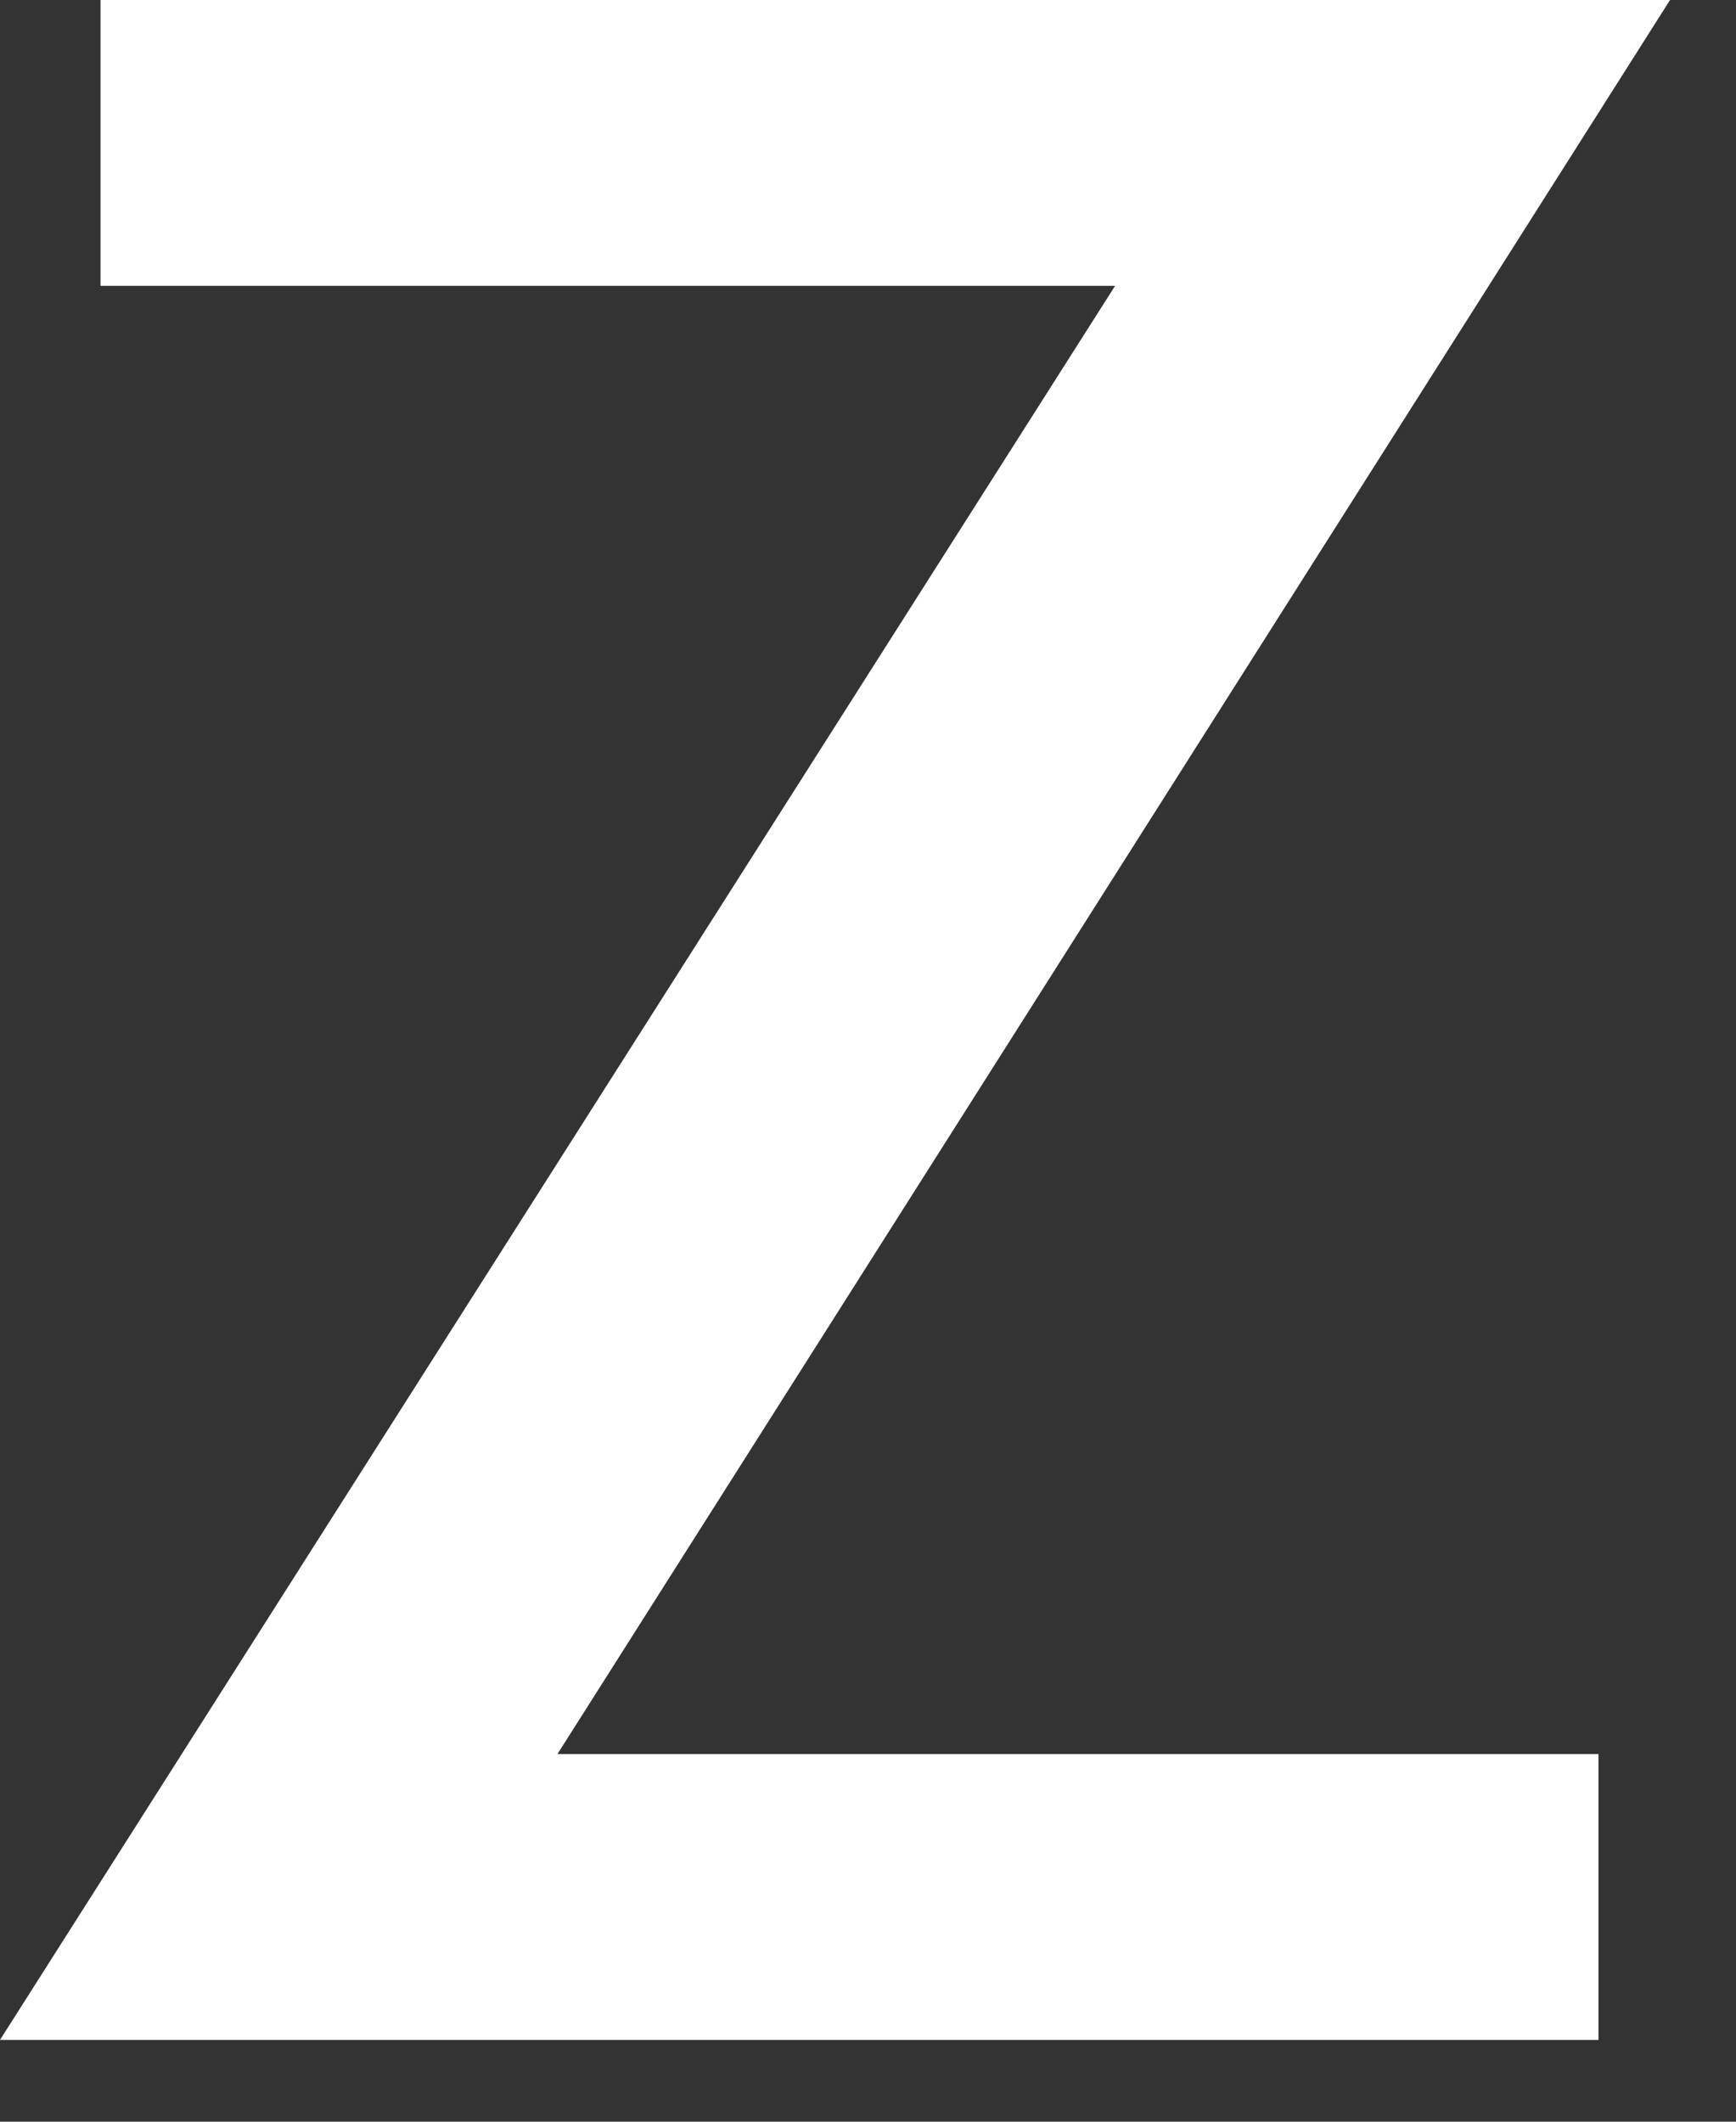
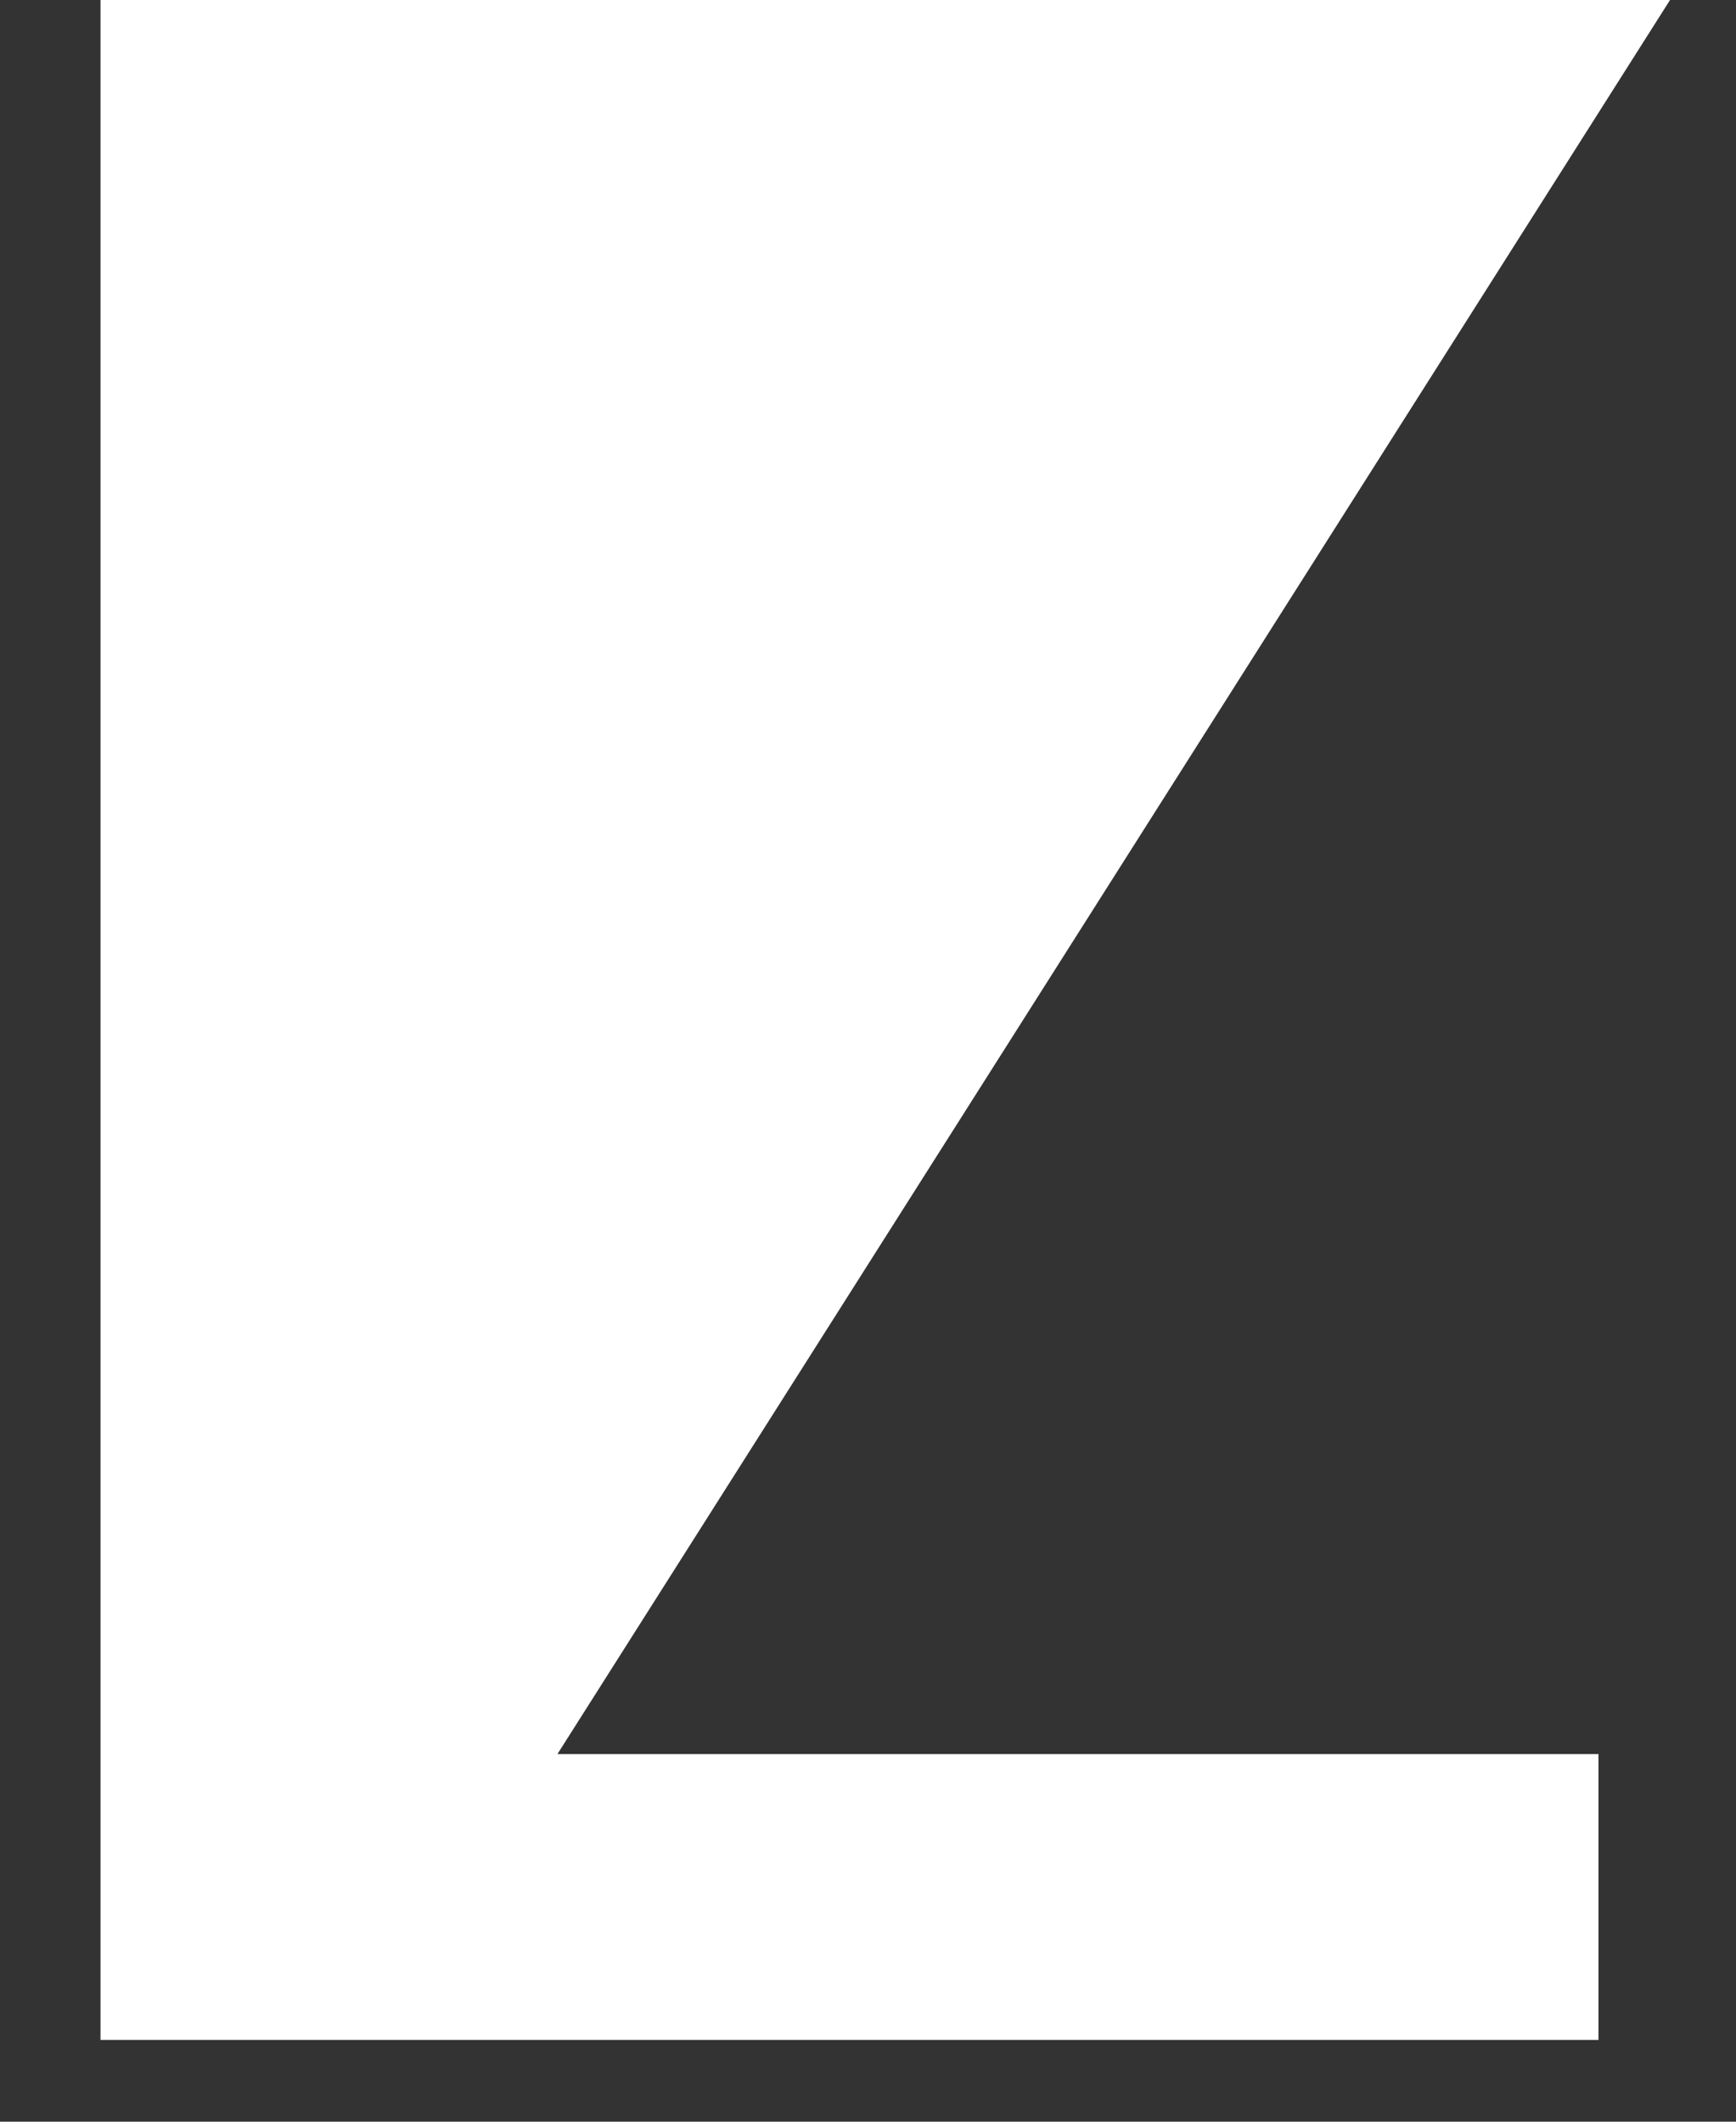
<svg xmlns="http://www.w3.org/2000/svg" fill="none" height="100%" overflow="visible" preserveAspectRatio="none" style="display: block;" viewBox="0 0 9 11" width="100%">
  <rect x="0" y="0" width="9" height="11" fill="#333333" stroke="none" />
-   <path d="M8.658 0L2.89 9.094H8.287V10.576H0L5.781 1.482H0.521V0H8.653H8.658Z" fill="white" id="Vector" />
+   <path d="M8.658 0L2.89 9.094H8.287V10.576H0H0.521V0H8.653H8.658Z" fill="white" id="Vector" />
</svg>